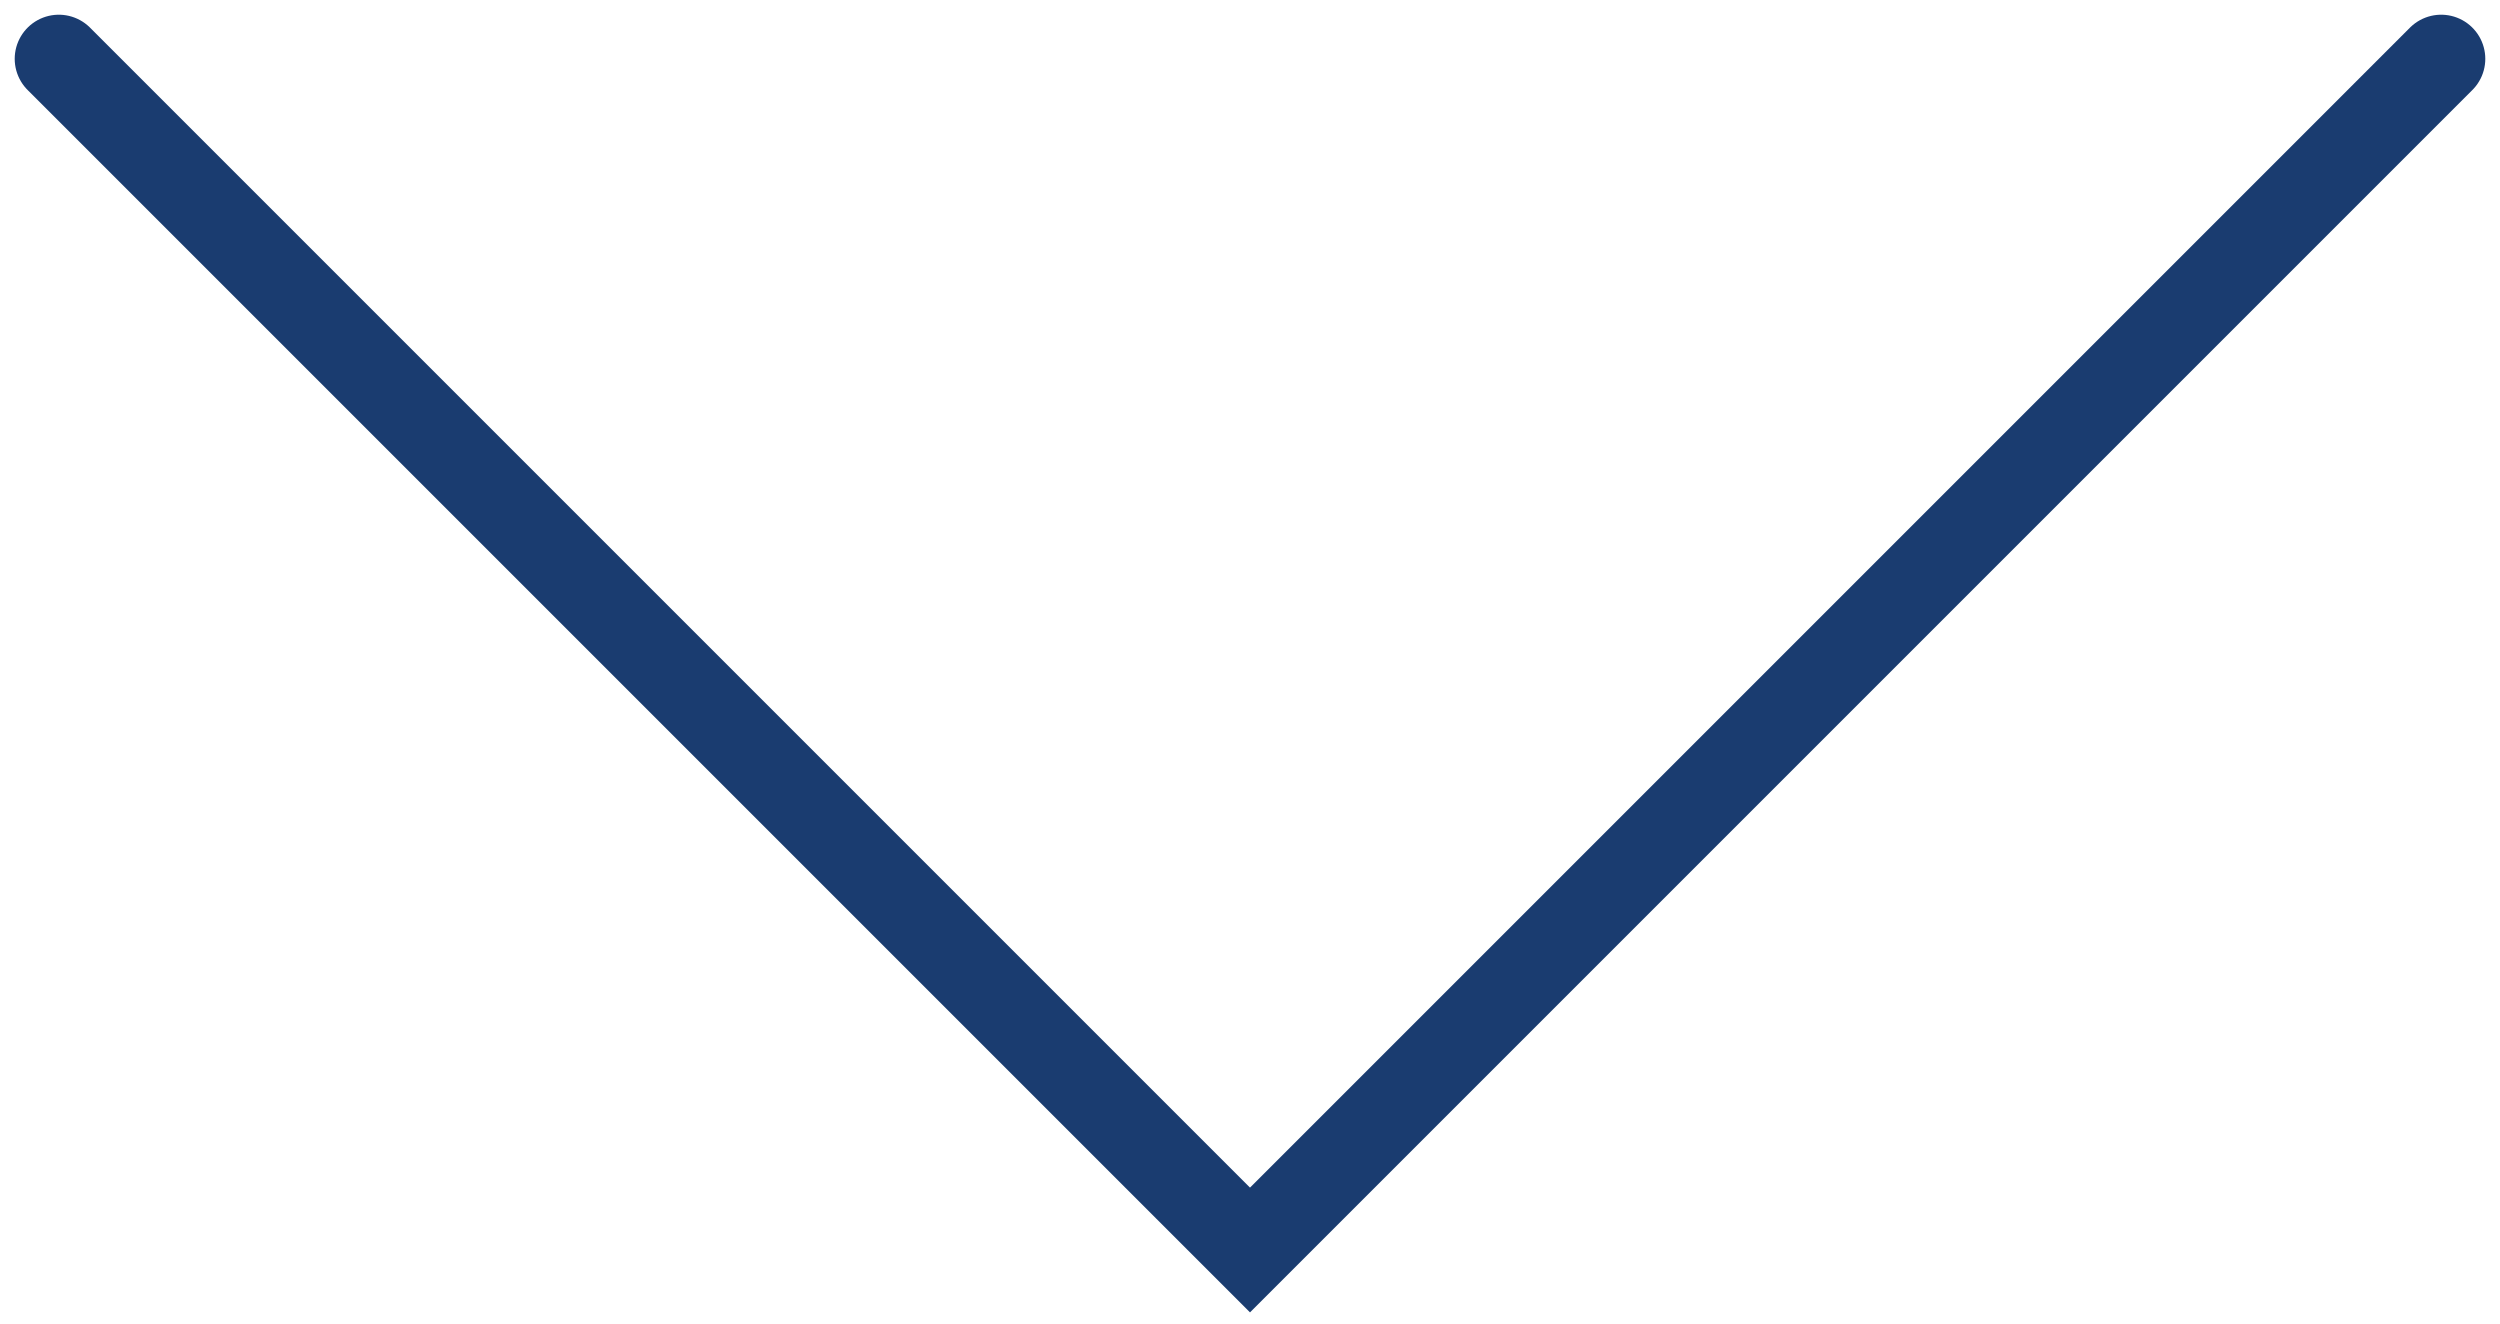
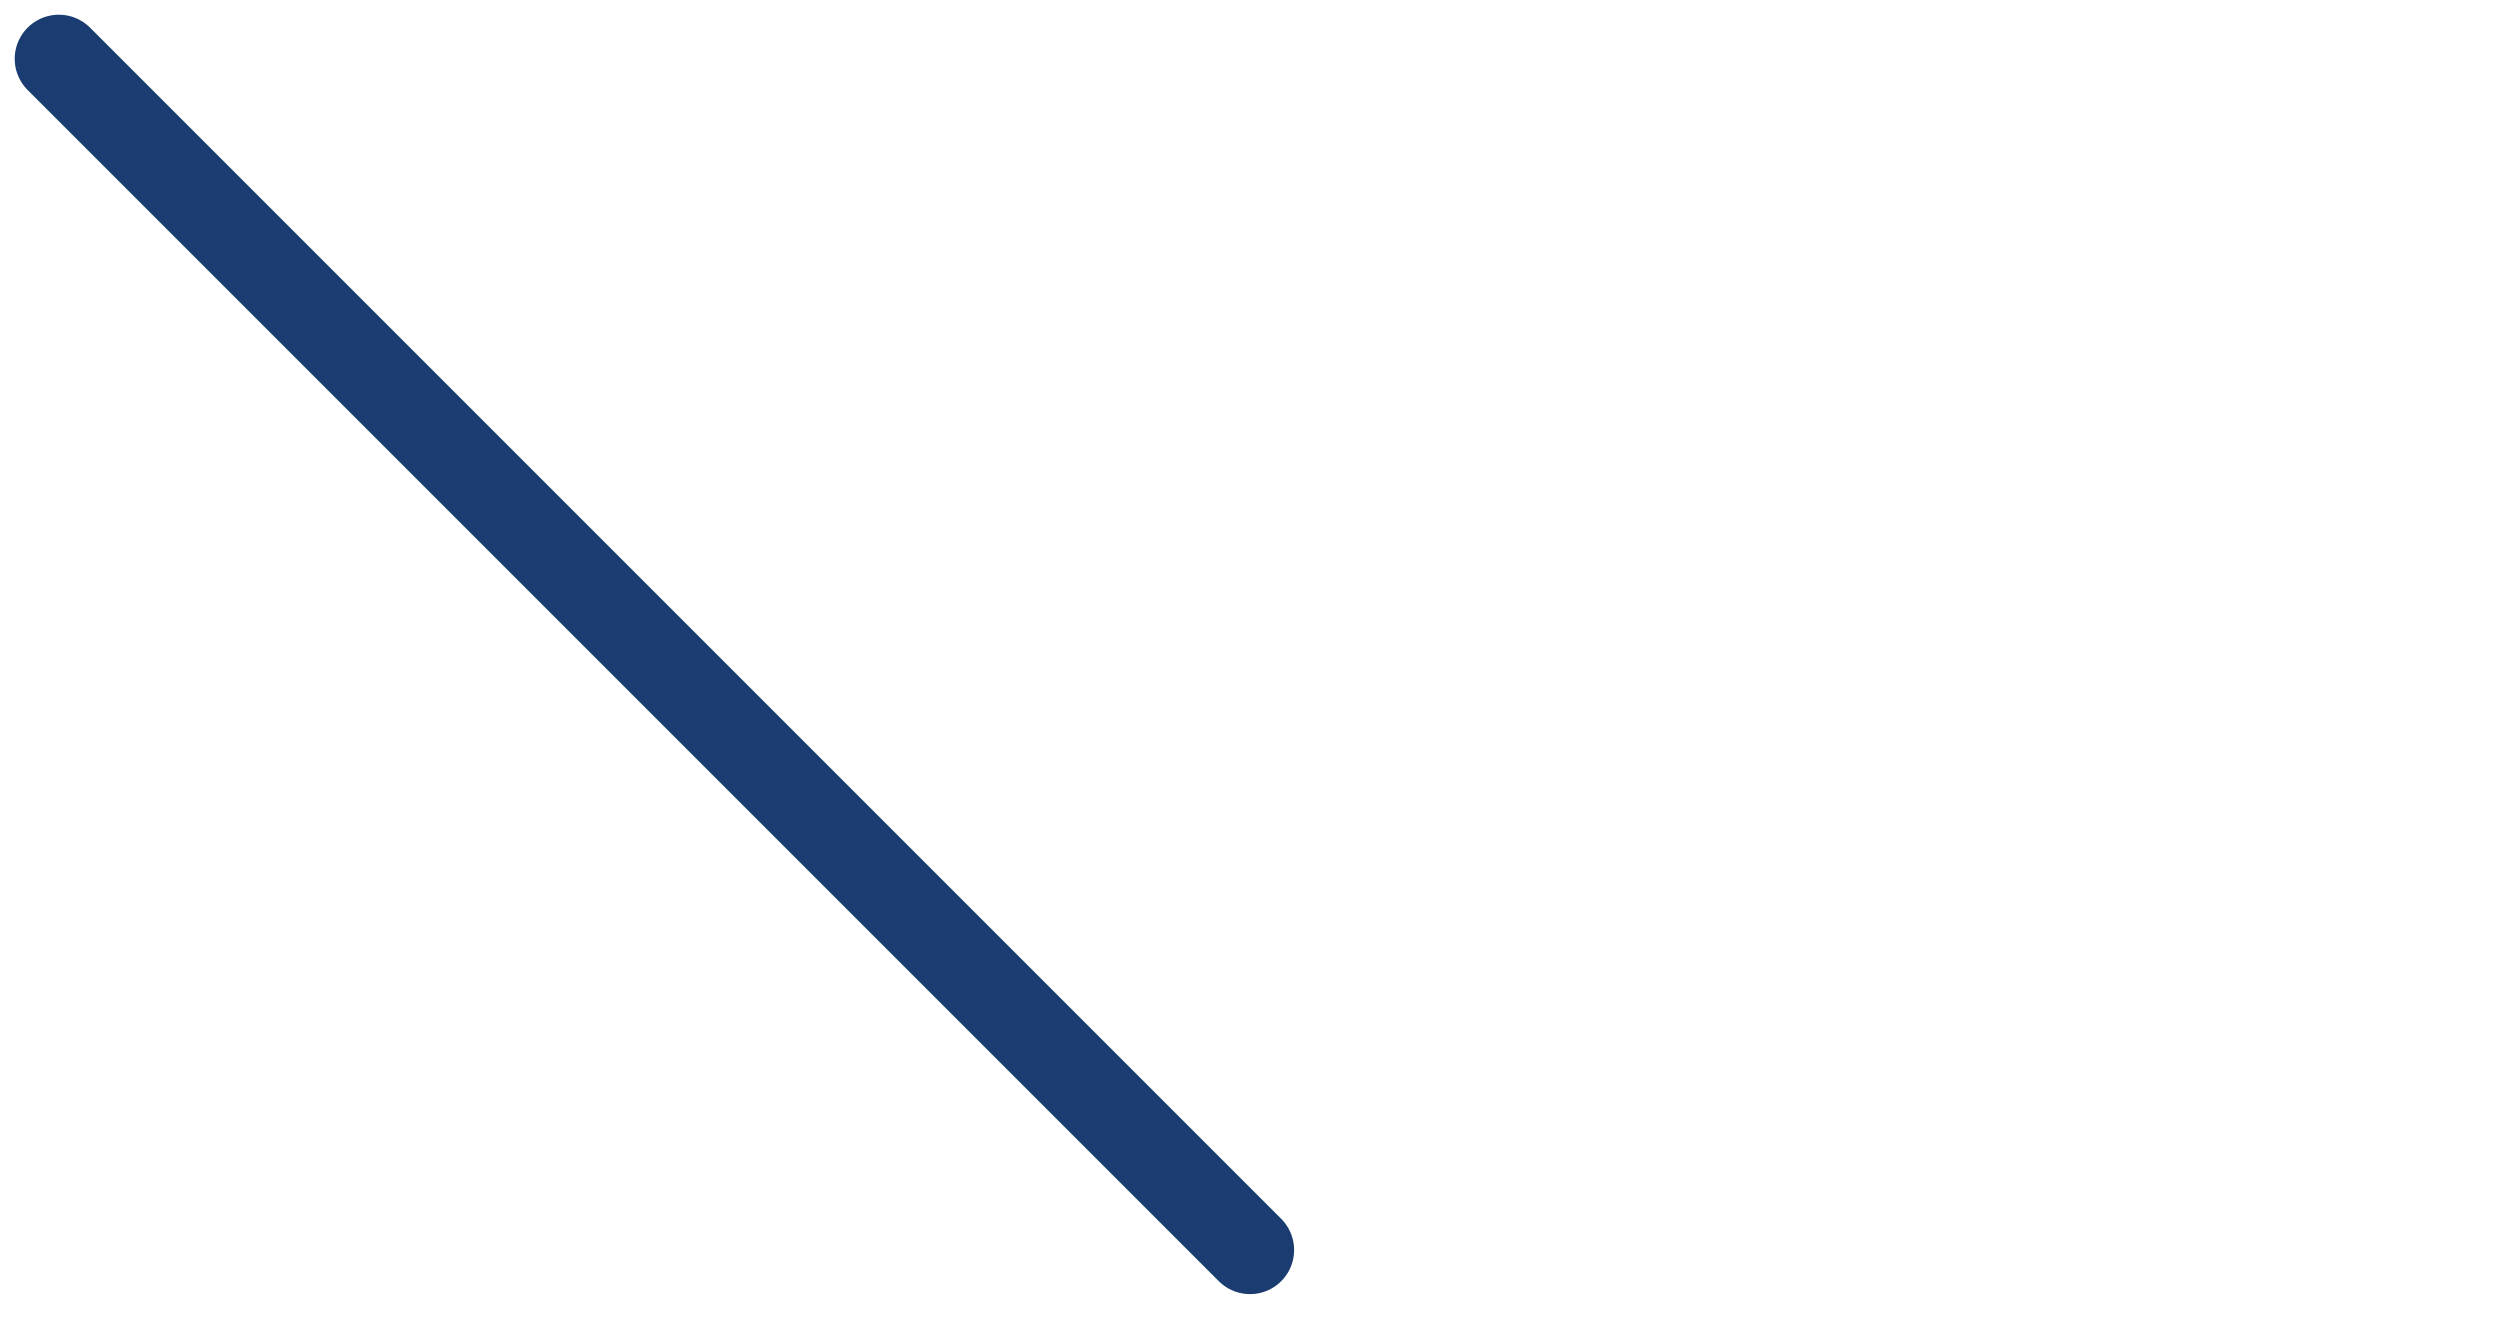
<svg xmlns="http://www.w3.org/2000/svg" width="85" height="45" viewBox="0 0 85 45" fill="none">
-   <path d="M2 2L42.5 42.5L83 2" stroke="#1A3C70" stroke-width="3" stroke-linecap="round" />
+   <path d="M2 2L42.5 42.5" stroke="#1A3C70" stroke-width="3" stroke-linecap="round" />
</svg>